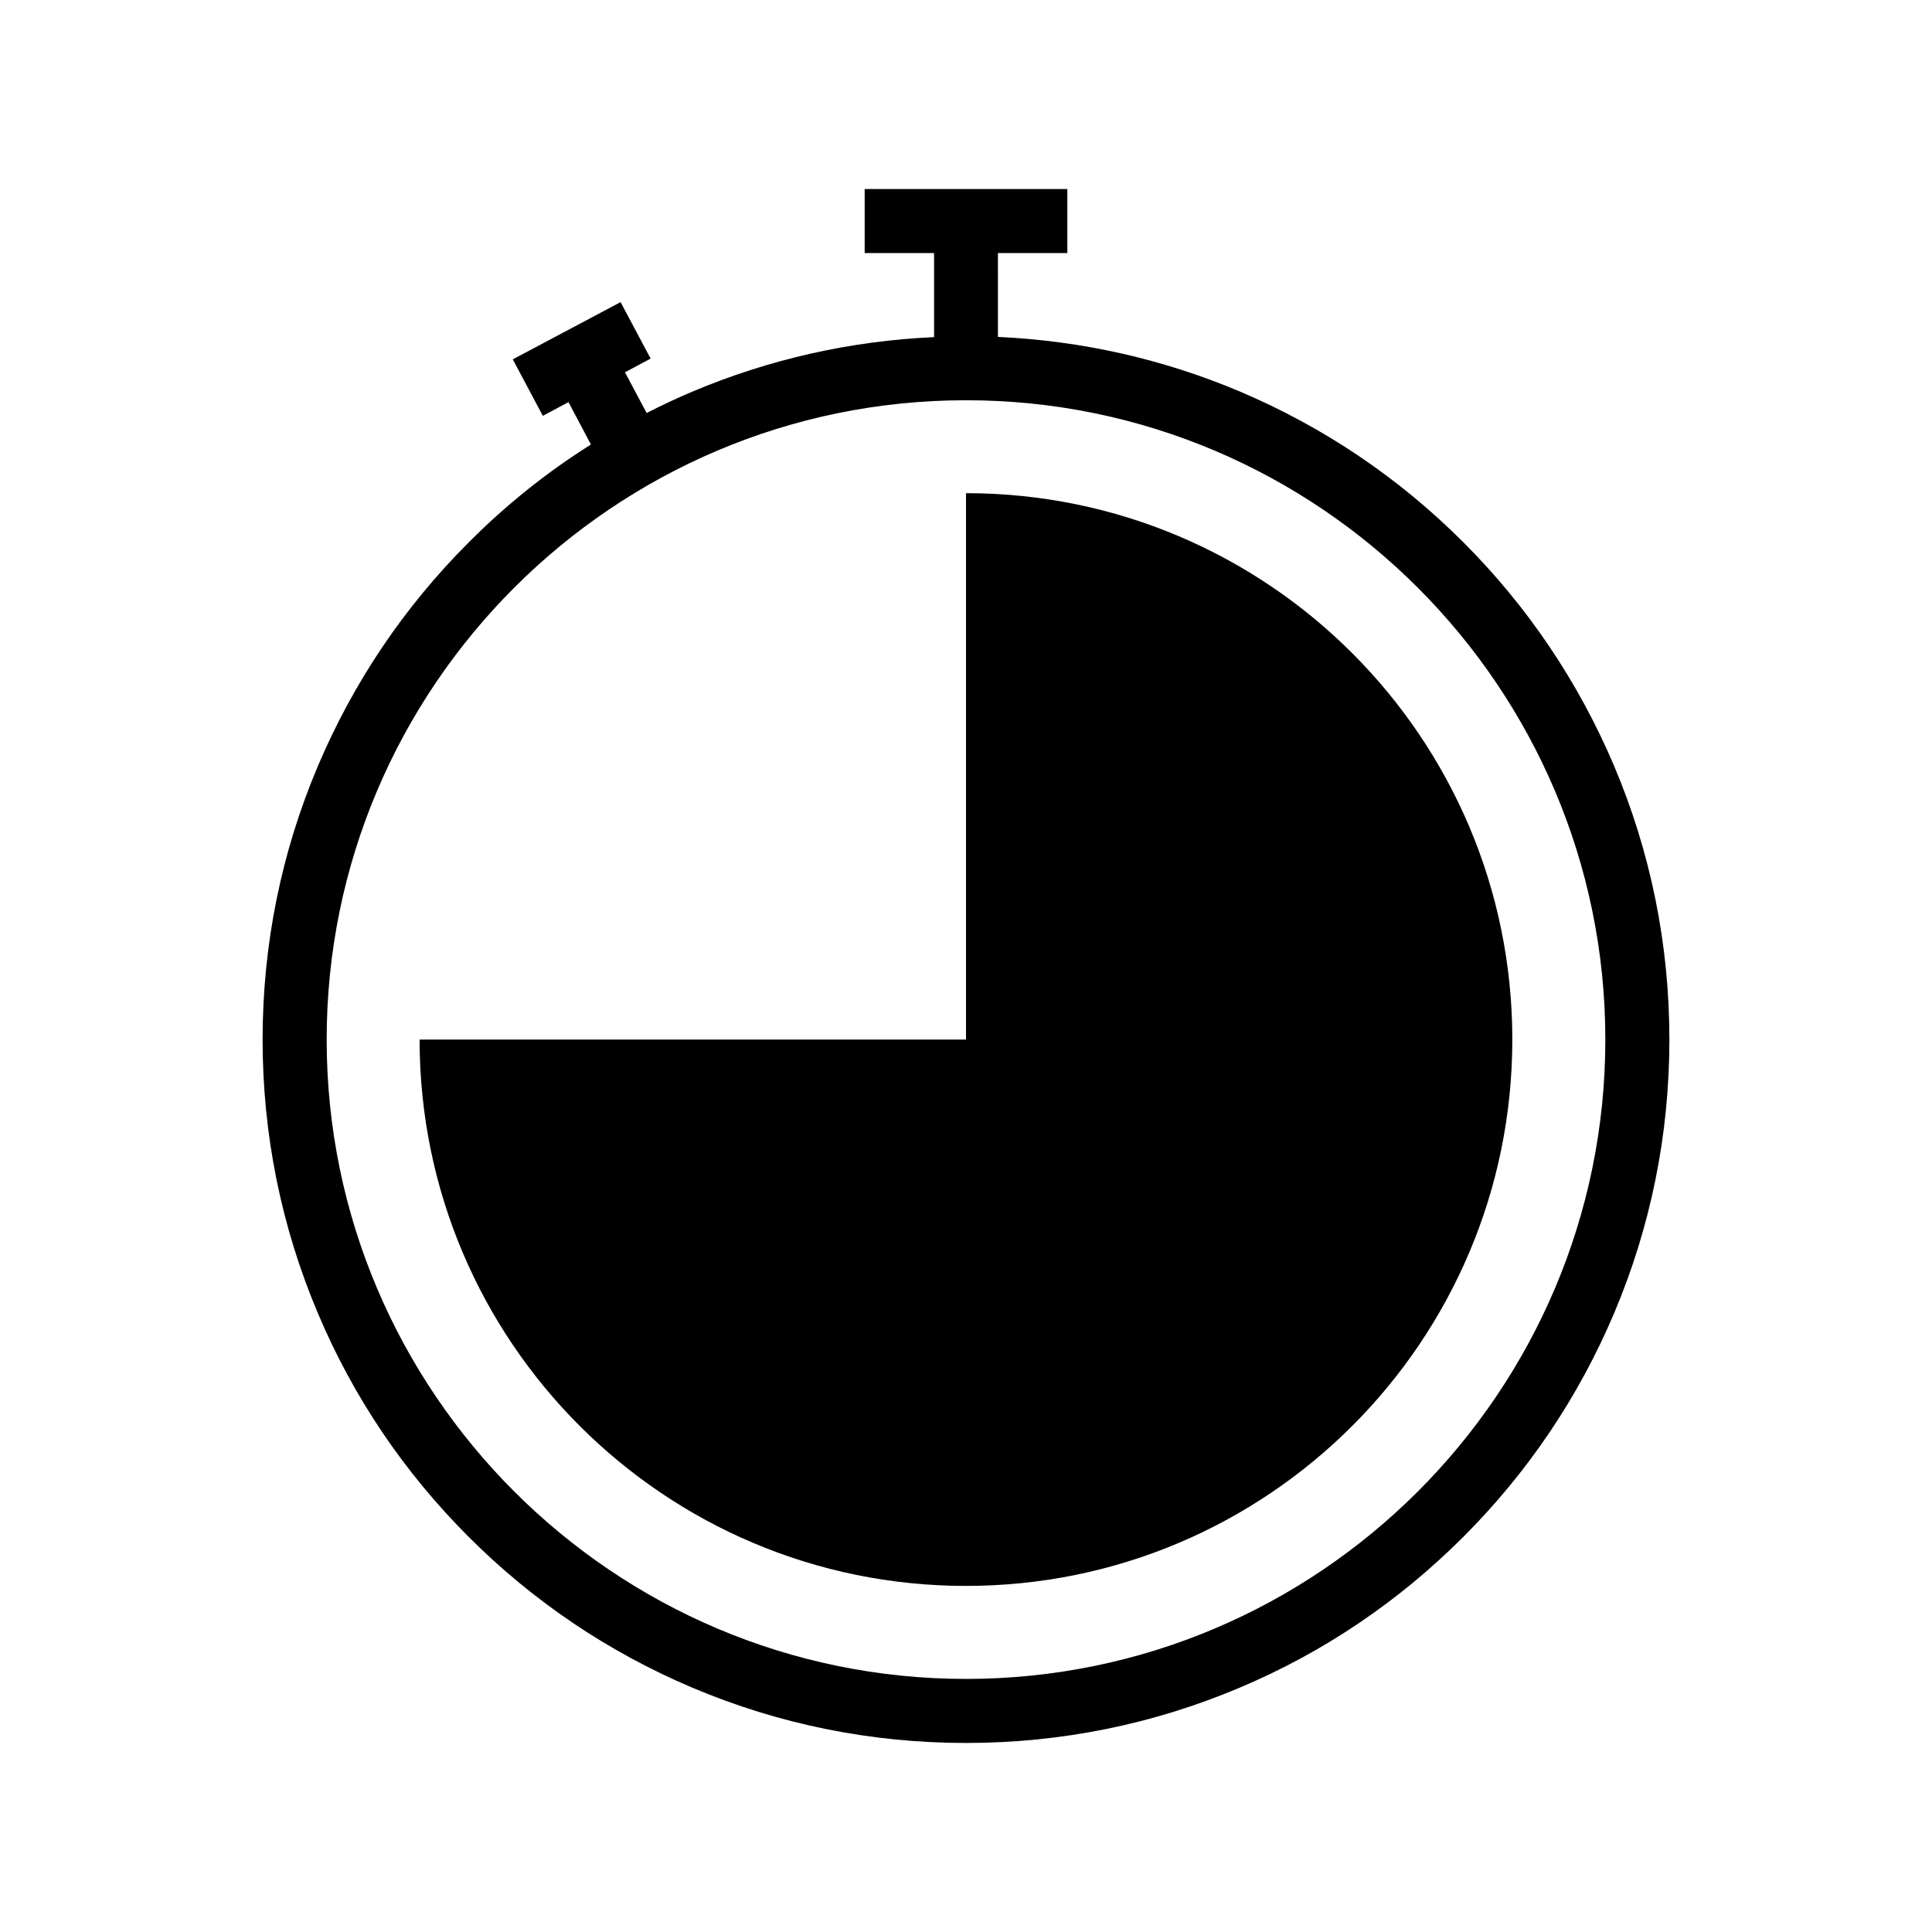
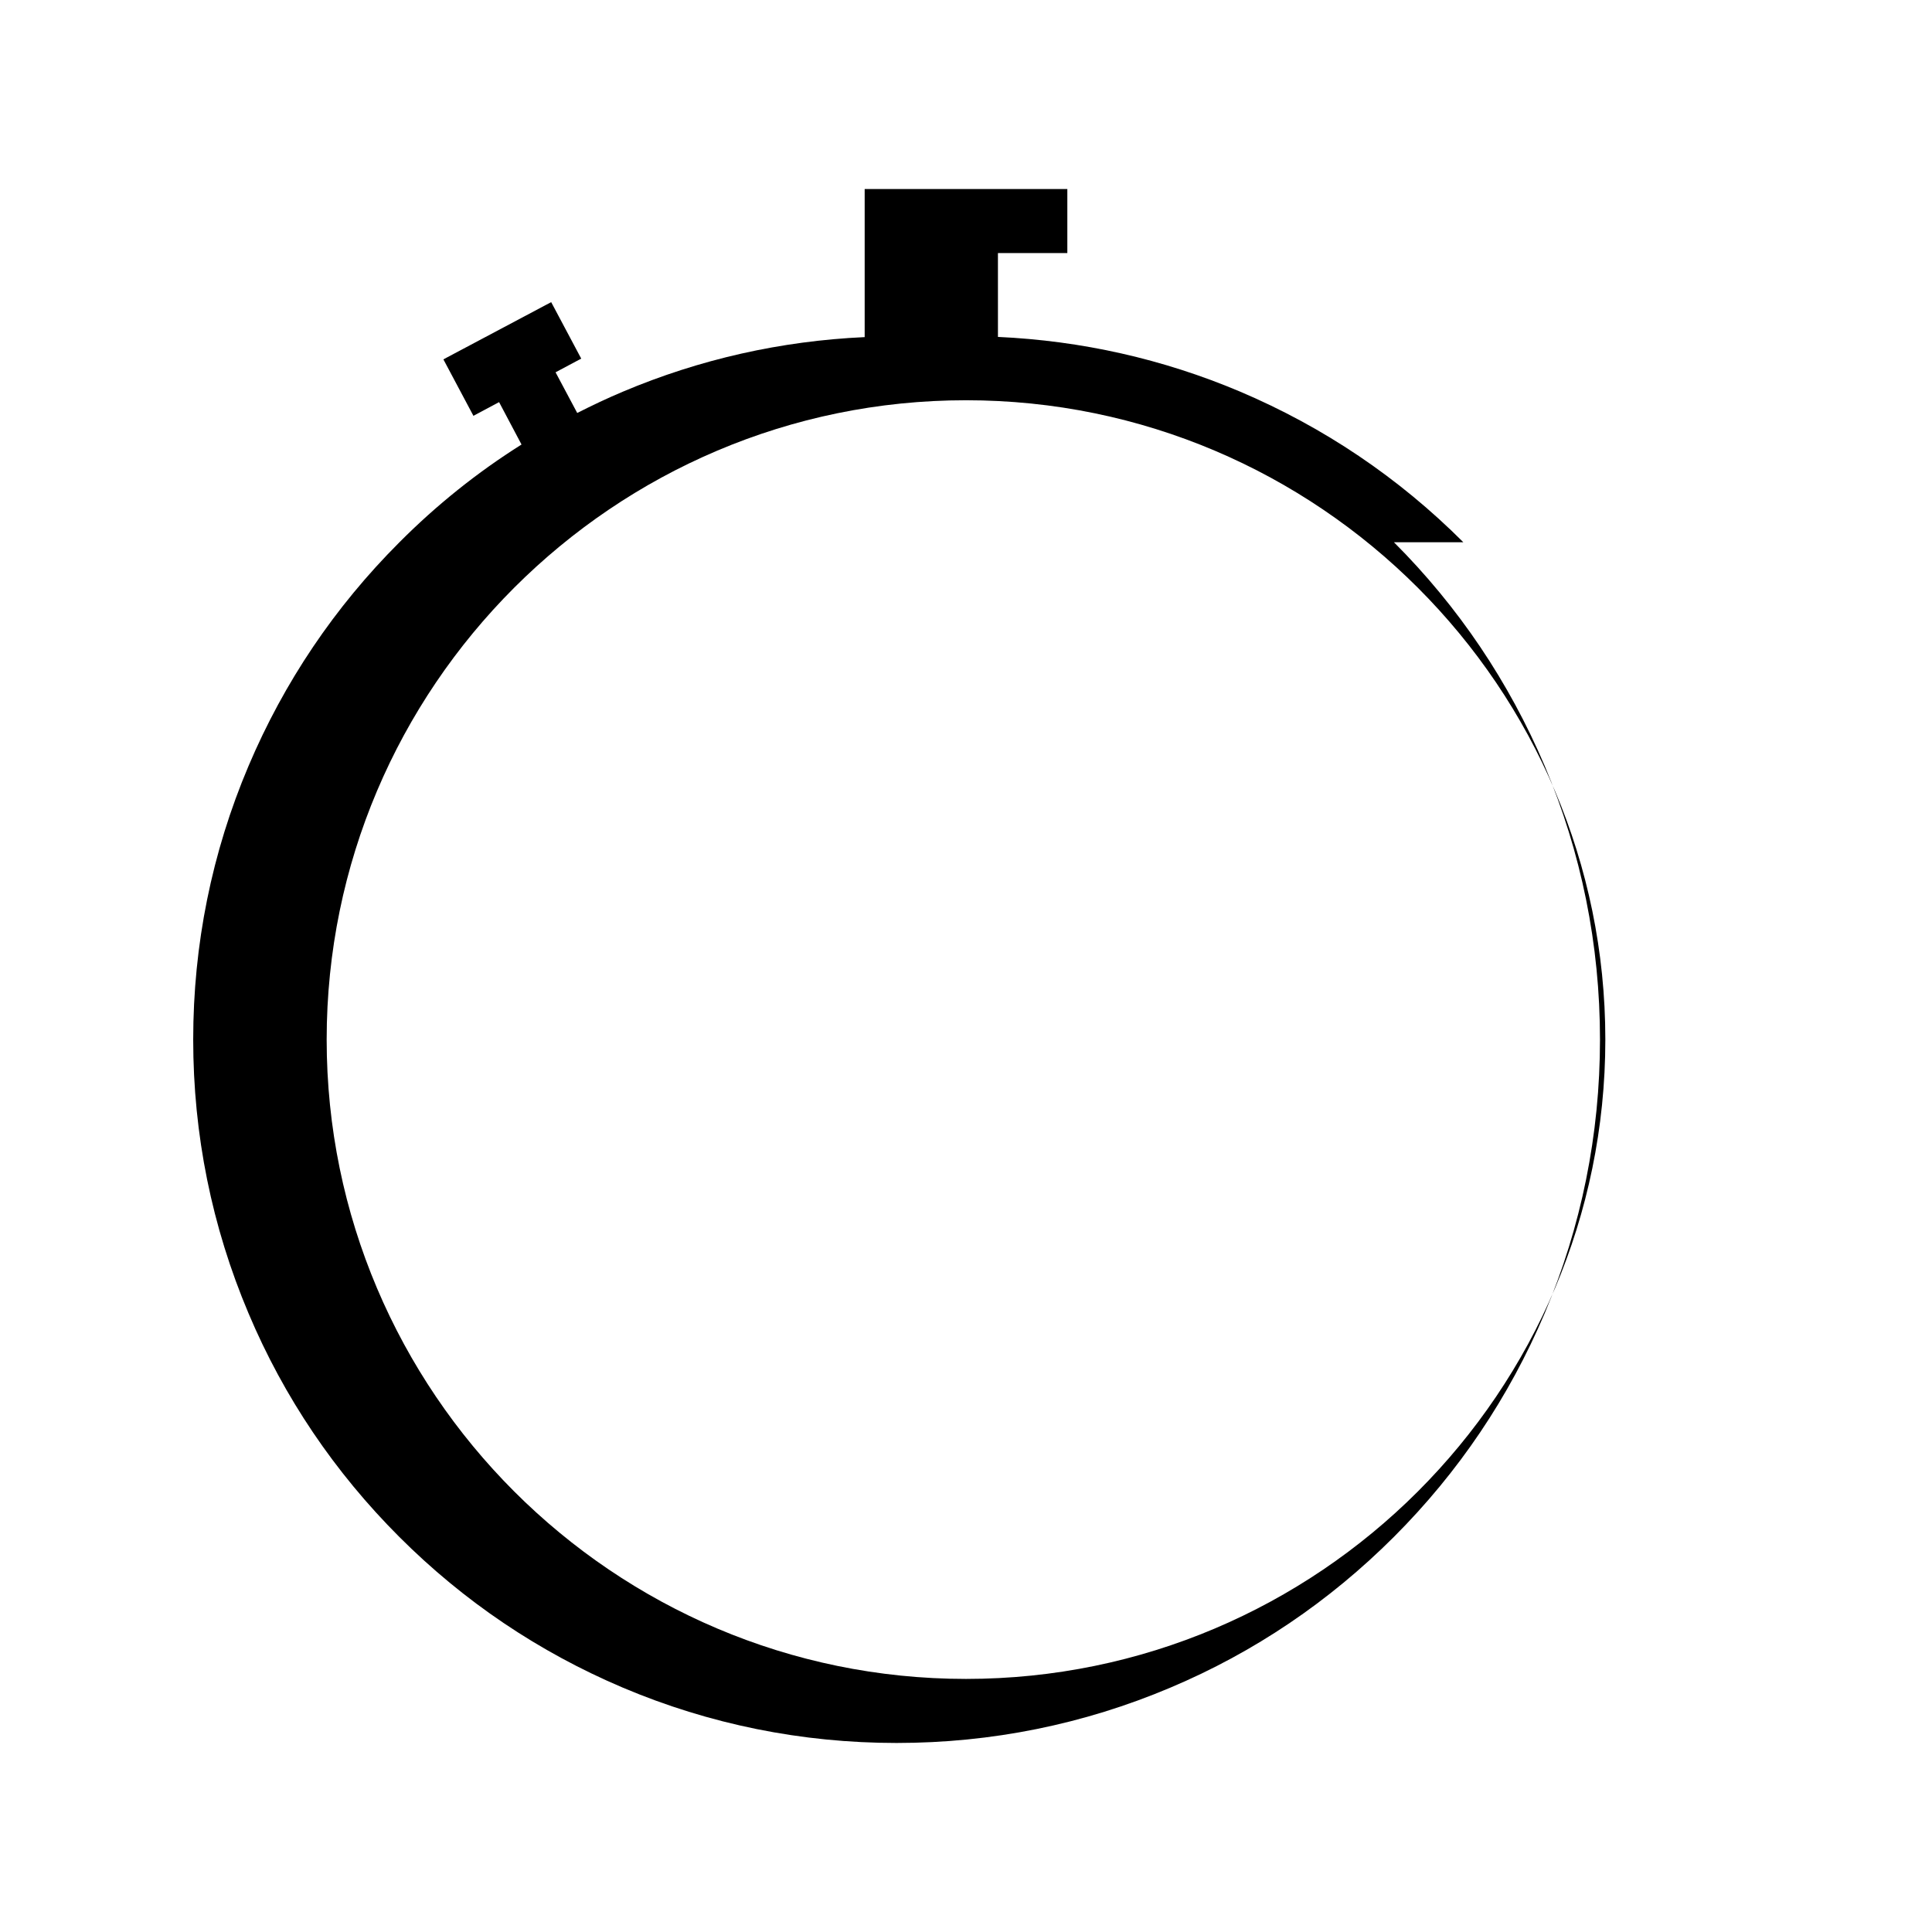
<svg xmlns="http://www.w3.org/2000/svg" fill="#000000" width="800px" height="800px" version="1.1" viewBox="144 144 512 512">
  <g>
-     <path d="m531.8 287.7c-17.129-17.129-37.031-30.531-59.246-39.953-20.402-8.613-41.918-13.453-64.086-14.461l-0.004-22.215h18.391v-16.98h-53.707v16.977h18.391v22.27c-22.168 1.008-43.68 5.844-64.086 14.461-4.082 1.715-8.113 3.629-12.09 5.644l-5.742-10.781 6.801-3.629-7.961-14.965-28.566 15.164 7.961 14.965 6.801-3.629 5.945 11.234c-11.688 7.356-22.52 16.02-32.395 25.945-17.129 17.129-30.531 37.031-39.953 59.246-9.723 22.93-14.66 47.363-14.66 72.504s4.938 49.574 14.66 72.547c9.371 22.219 22.824 42.117 39.953 59.246 17.129 17.129 37.031 30.531 59.246 39.953 22.973 9.723 47.41 14.66 72.547 14.66 25.141 0 49.574-4.938 72.547-14.66 22.219-9.371 42.117-22.824 59.246-39.953 17.129-17.129 30.531-37.031 39.953-59.246 9.723-22.973 14.66-47.41 14.66-72.547 0-25.141-4.938-49.574-14.66-72.547-9.418-22.168-22.816-42.121-39.945-59.25zm-131.8 301.23c-93.406 0-169.43-76.023-169.43-169.43s76.023-169.43 169.43-169.43 169.43 76.023 169.43 169.43c0 93.457-76.023 169.43-169.43 169.43z" />
-     <path d="m400 274.7v144.79l-144.8 0.004c0 79.953 64.84 144.79 144.79 144.79s144.79-64.84 144.79-144.79c0.004-79.953-64.836-144.8-144.79-144.8z" />
+     <path d="m531.8 287.7c-17.129-17.129-37.031-30.531-59.246-39.953-20.402-8.613-41.918-13.453-64.086-14.461l-0.004-22.215h18.391v-16.98h-53.707v16.977v22.27c-22.168 1.008-43.68 5.844-64.086 14.461-4.082 1.715-8.113 3.629-12.09 5.644l-5.742-10.781 6.801-3.629-7.961-14.965-28.566 15.164 7.961 14.965 6.801-3.629 5.945 11.234c-11.688 7.356-22.52 16.02-32.395 25.945-17.129 17.129-30.531 37.031-39.953 59.246-9.723 22.93-14.66 47.363-14.66 72.504s4.938 49.574 14.66 72.547c9.371 22.219 22.824 42.117 39.953 59.246 17.129 17.129 37.031 30.531 59.246 39.953 22.973 9.723 47.41 14.66 72.547 14.66 25.141 0 49.574-4.938 72.547-14.66 22.219-9.371 42.117-22.824 59.246-39.953 17.129-17.129 30.531-37.031 39.953-59.246 9.723-22.973 14.66-47.41 14.66-72.547 0-25.141-4.938-49.574-14.66-72.547-9.418-22.168-22.816-42.121-39.945-59.25zm-131.8 301.23c-93.406 0-169.43-76.023-169.43-169.43s76.023-169.43 169.43-169.43 169.43 76.023 169.43 169.43c0 93.457-76.023 169.43-169.43 169.43z" />
  </g>
</svg>